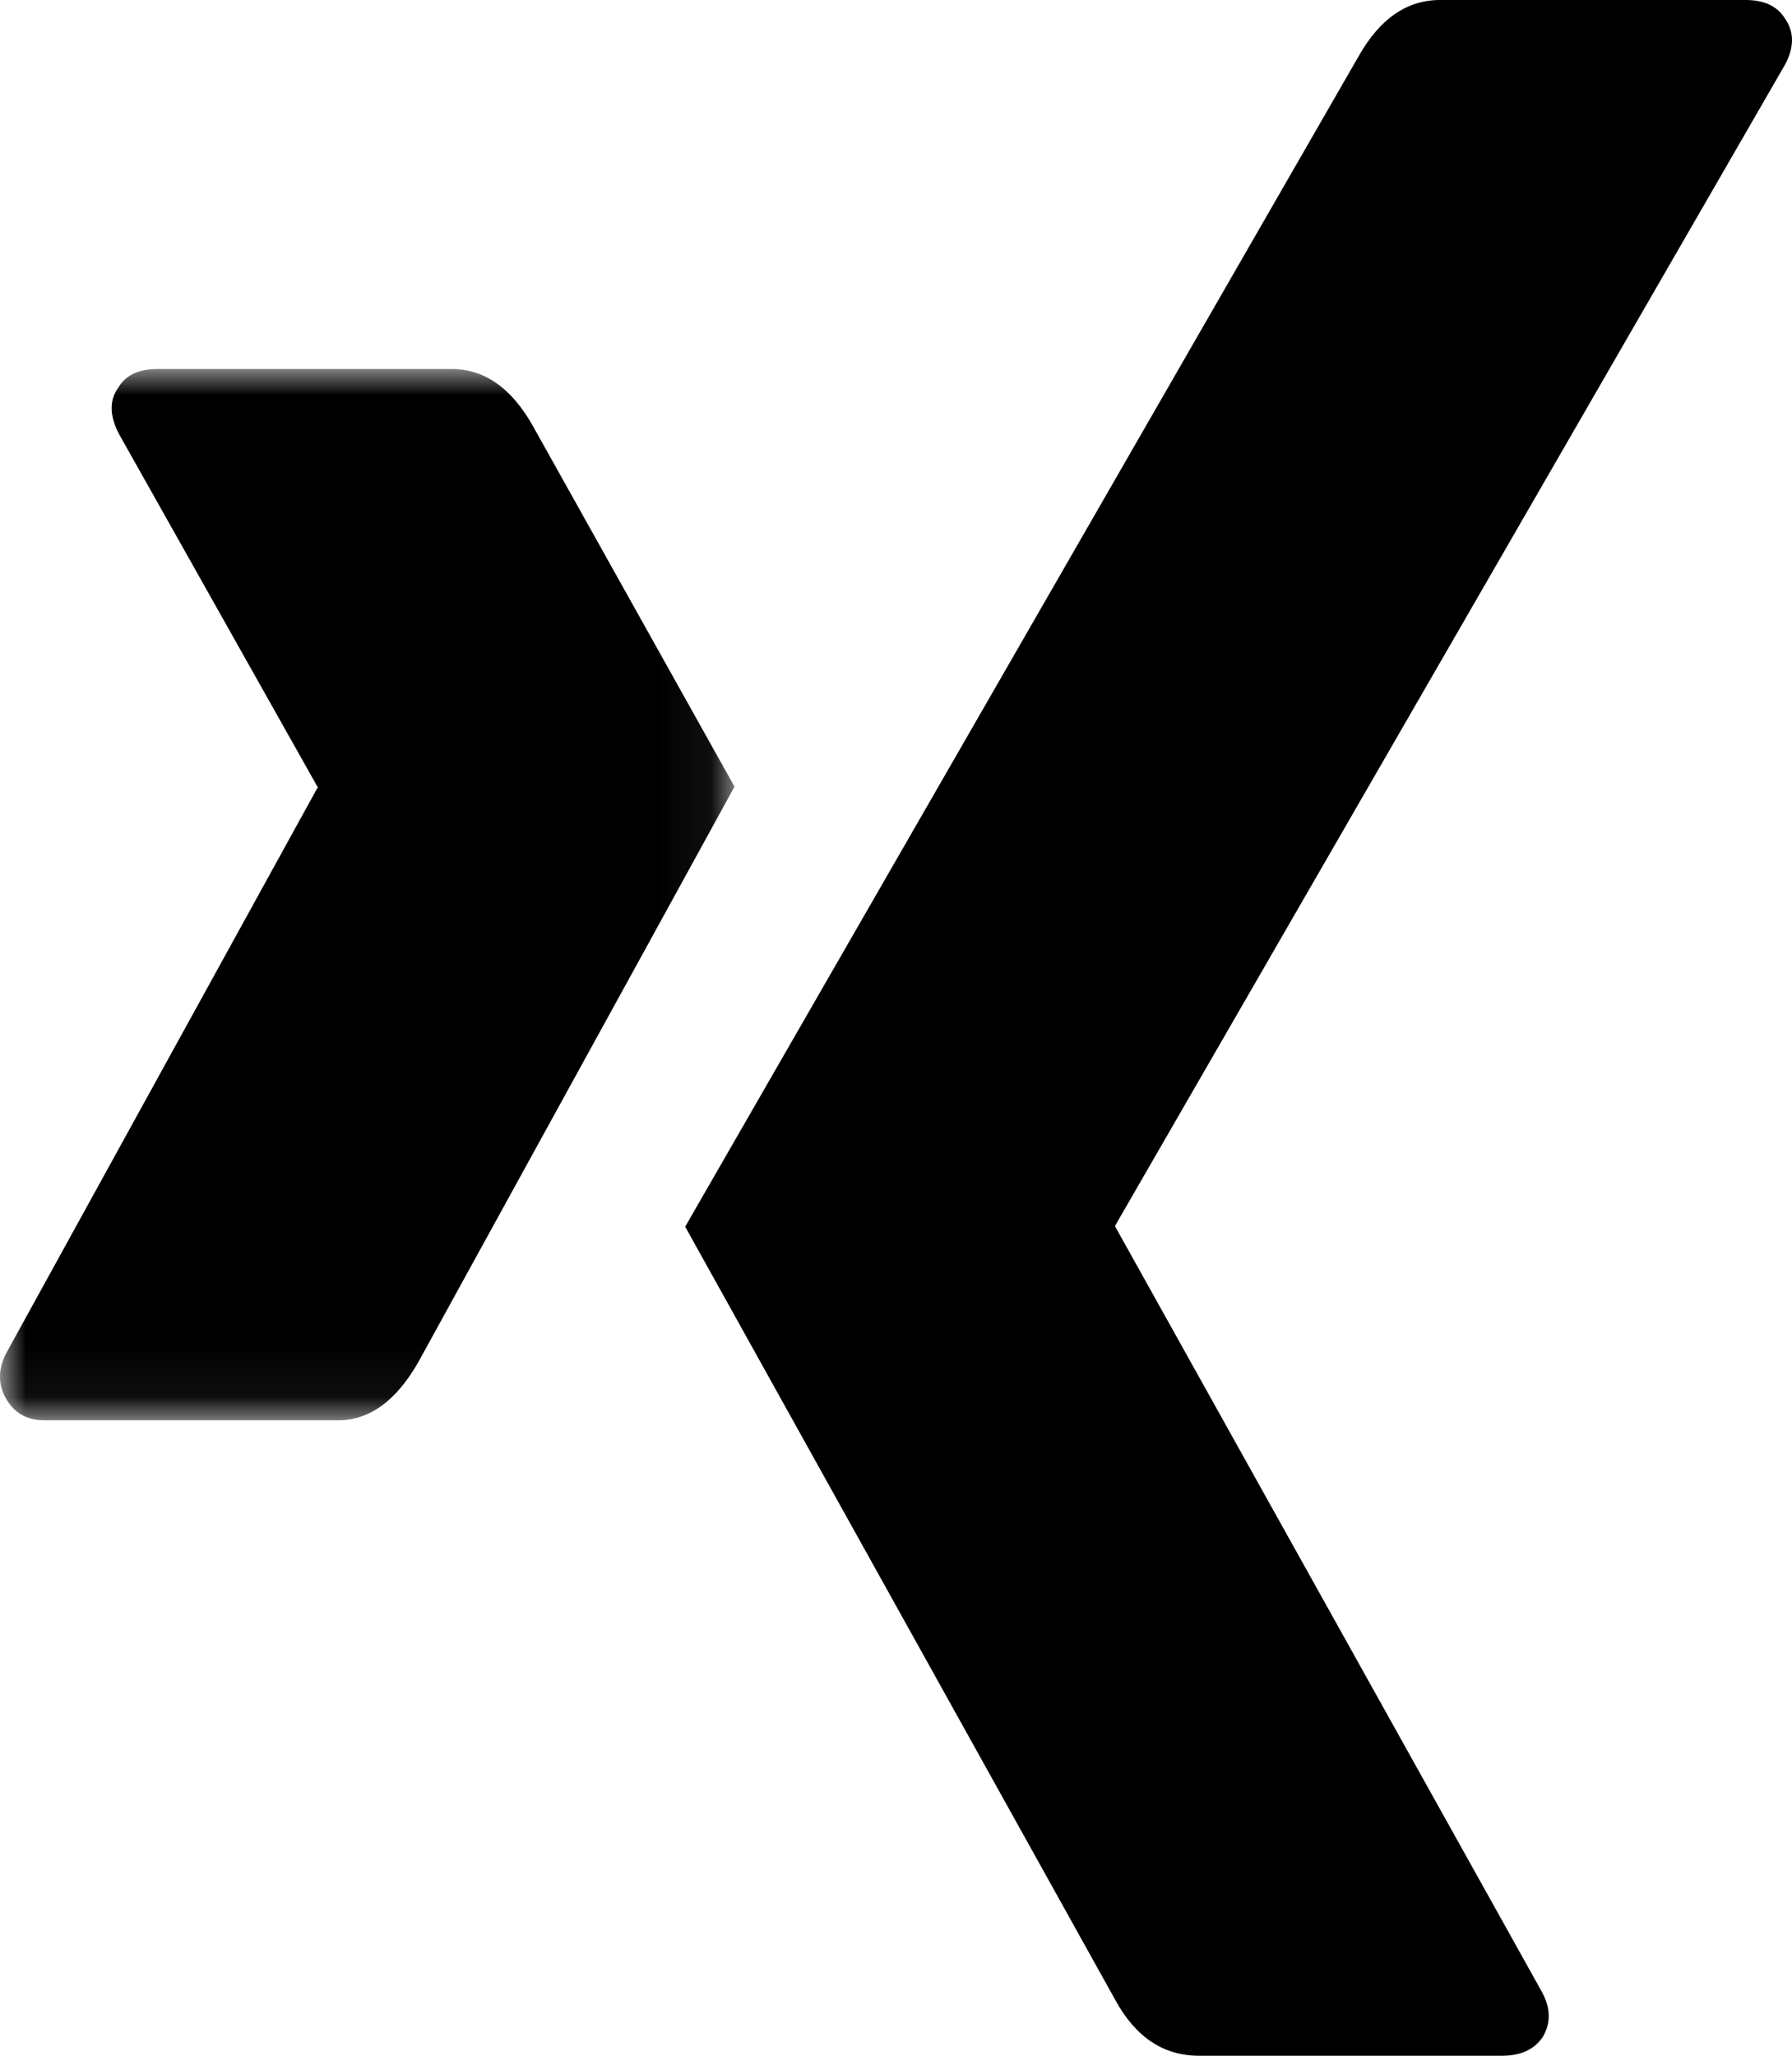
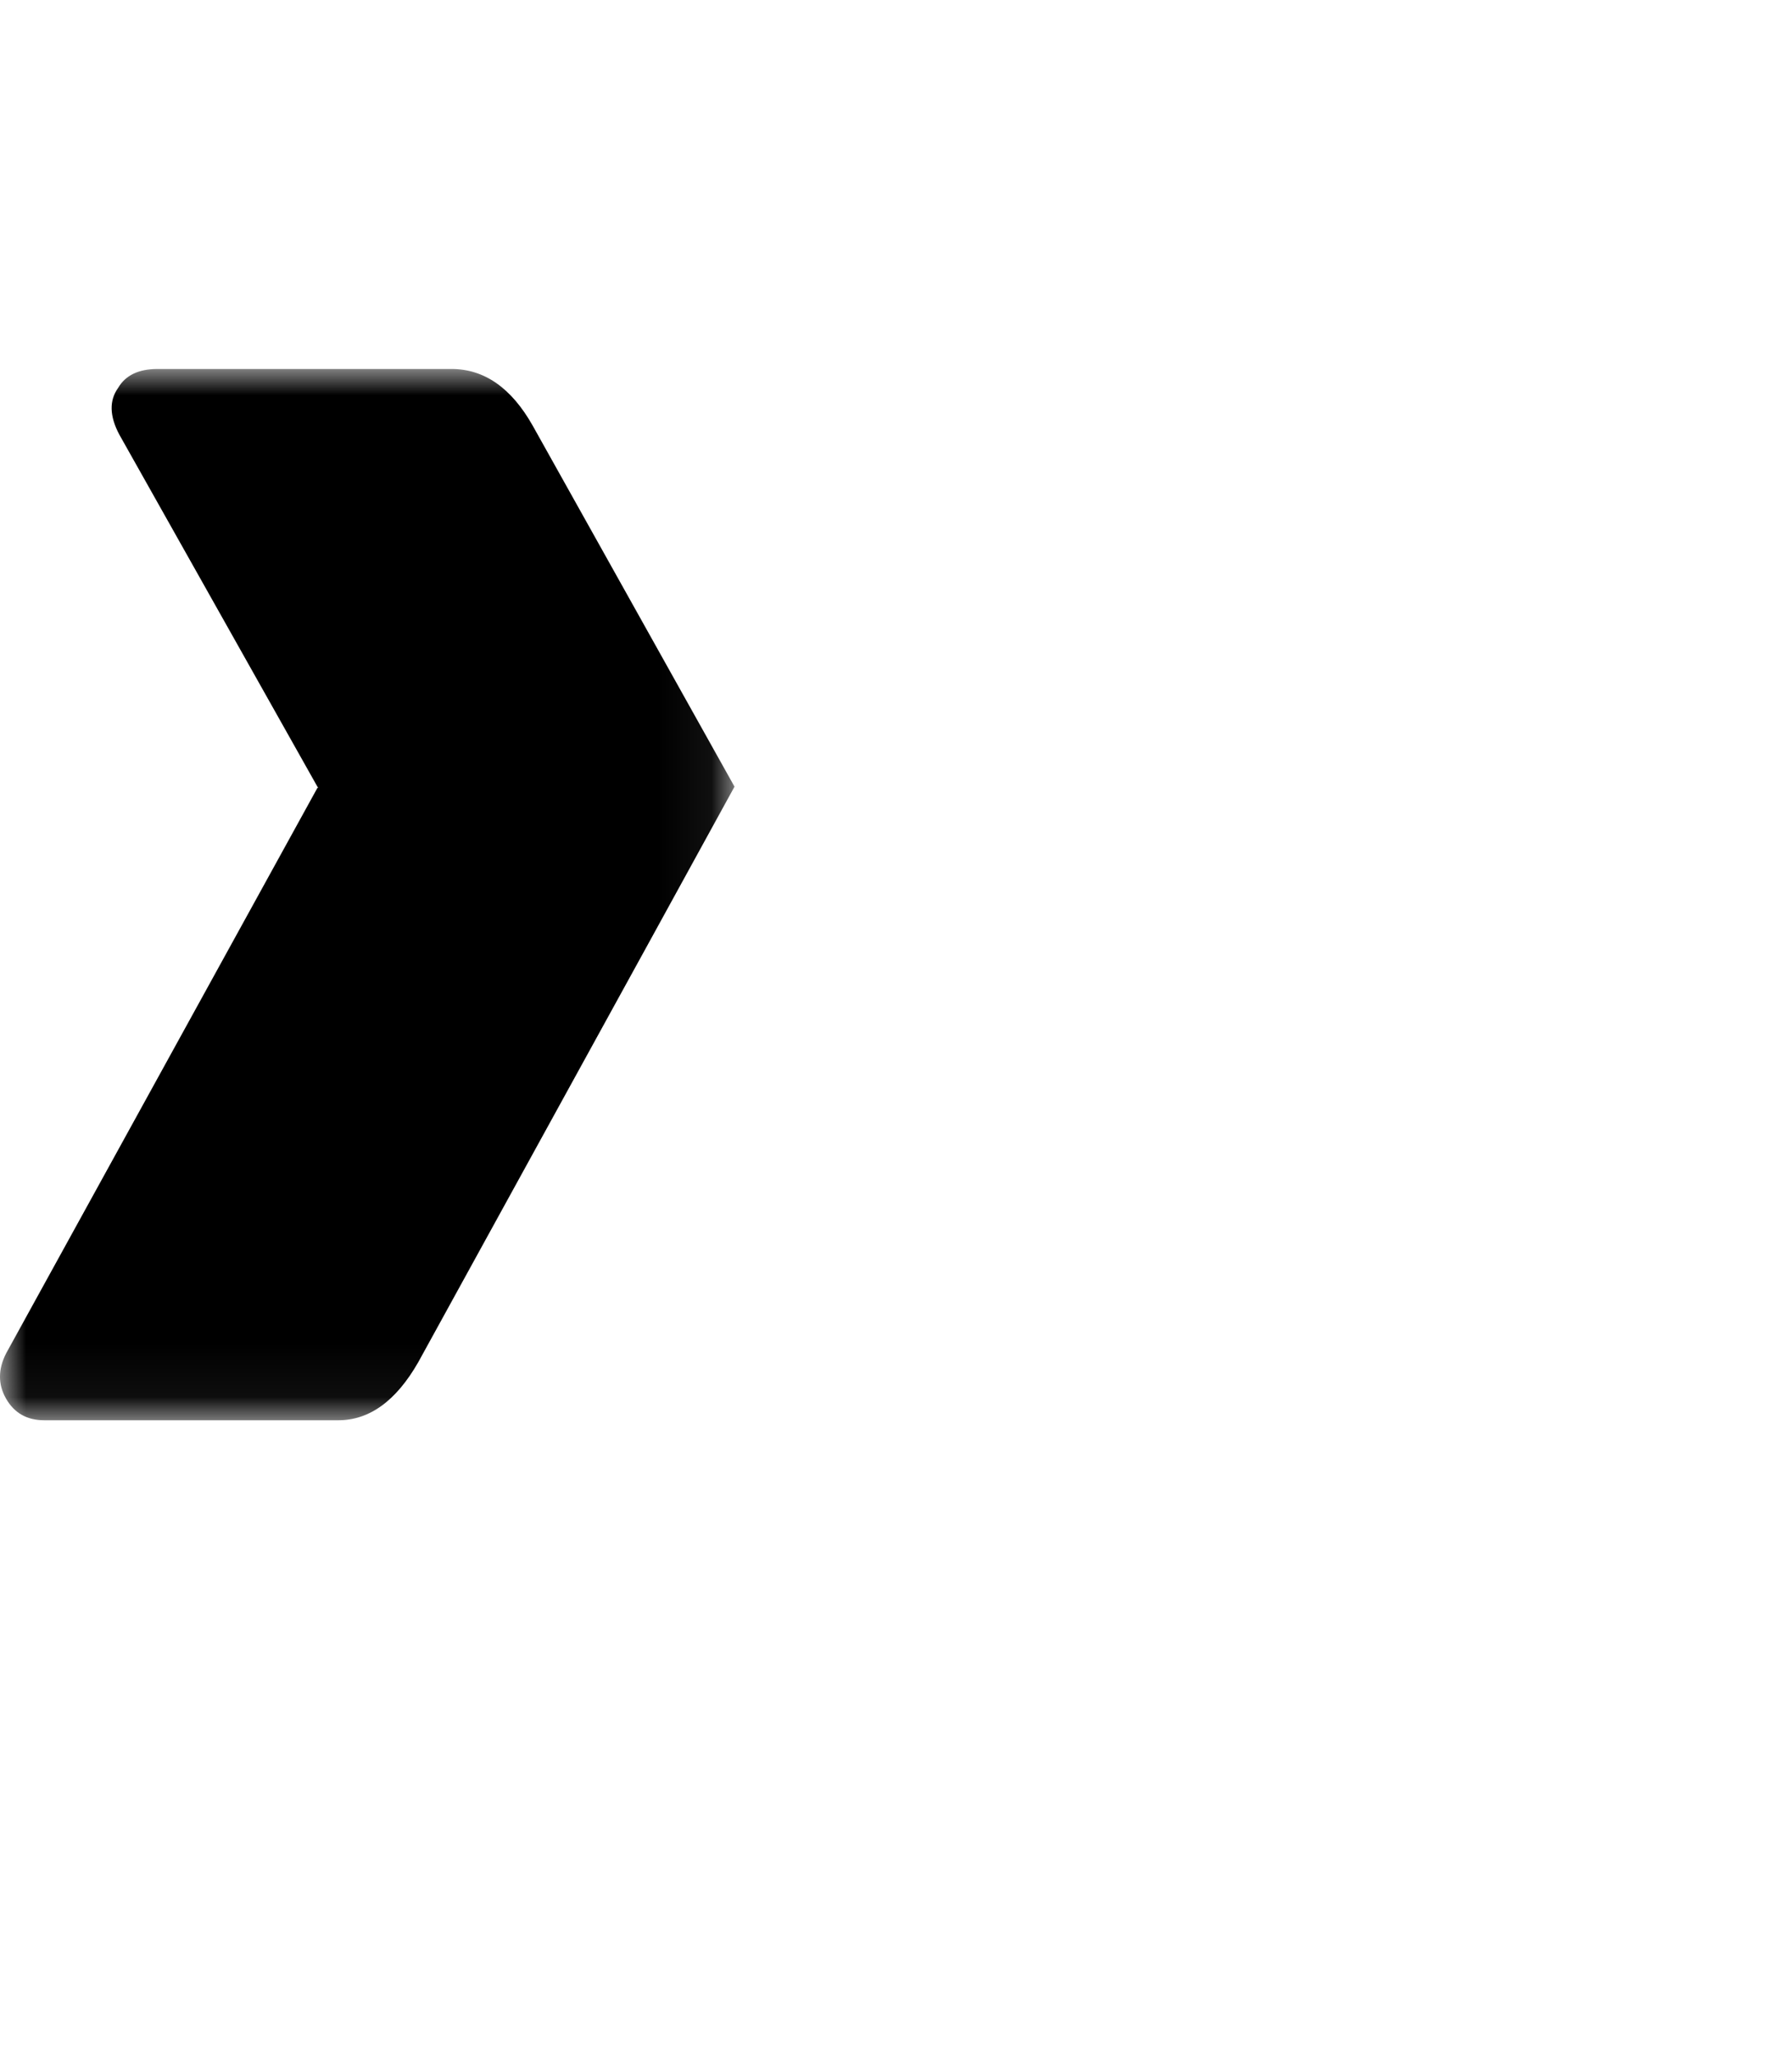
<svg xmlns="http://www.w3.org/2000/svg" xmlns:xlink="http://www.w3.org/1999/xlink" width="34px" height="39px" viewBox="0 0 34 39" version="1.1">
  <title>Icon_Footer_Xing</title>
  <defs>
    <polygon id="path-1" points="0 3.66300366e-05 13.936 3.66300366e-05 13.936 19.944 0 19.944" />
  </defs>
  <g id="Stellenbeschrieb_Chatbot" stroke="none" stroke-width="1" fill="none" fill-rule="evenodd">
    <g id="PF_Stellenbeschrieb_Desktop_alle_Bausteine_Zustand_2" transform="translate(-768, -5660)">
      <g id="footer_share_open" transform="translate(0, 5631)">
        <g id="Icon_Footer_Xing" transform="translate(768, 29)">
          <g id="Group-3" transform="translate(0, 7)">
            <mask id="mask-2" fill="white">
              <use xlink:href="#path-1" />
            </mask>
            <g id="Clip-2" />
            <path d="M6.419,19.944 C7.01,19.944 7.516,19.577 7.936,18.842 C11.78,11.851 13.78,8.212 13.936,7.924 L10.108,1.077 C9.703,0.359 9.189,3.66300366e-05 8.567,3.66300366e-05 L2.988,3.66300366e-05 C2.629,3.66300366e-05 2.381,0.12 2.241,0.359 C2.07,0.598 2.077,0.894 2.264,1.245 L6.022,7.924 C6.037,7.941 6.037,7.948 6.022,7.948 L0.116,18.675 C-0.039,18.979 -0.039,19.266 0.116,19.536 C0.272,19.808 0.513,19.944 0.84,19.944 L6.419,19.944 Z" id="Fill-1" fill="#000000" mask="url(#mask-2)" />
          </g>
-           <path d="M33.121,0 L27.321,0 C26.695,0 26.182,0.354 25.781,1.061 C17.549,15.366 13.289,22.77 13,23.272 L21.159,37.939 C21.544,38.646 22.074,39 22.747,39 L28.5,39 C28.853,39 29.109,38.882 29.27,38.646 C29.43,38.378 29.422,38.087 29.246,37.773 L21.16,23.272 L21.16,23.249 L33.868,1.226 C34.044,0.896 34.044,0.606 33.868,0.354 C33.723,0.118 33.474,0 33.121,0" id="Fill-4" fill="#000000" />
        </g>
      </g>
    </g>
  </g>
</svg>